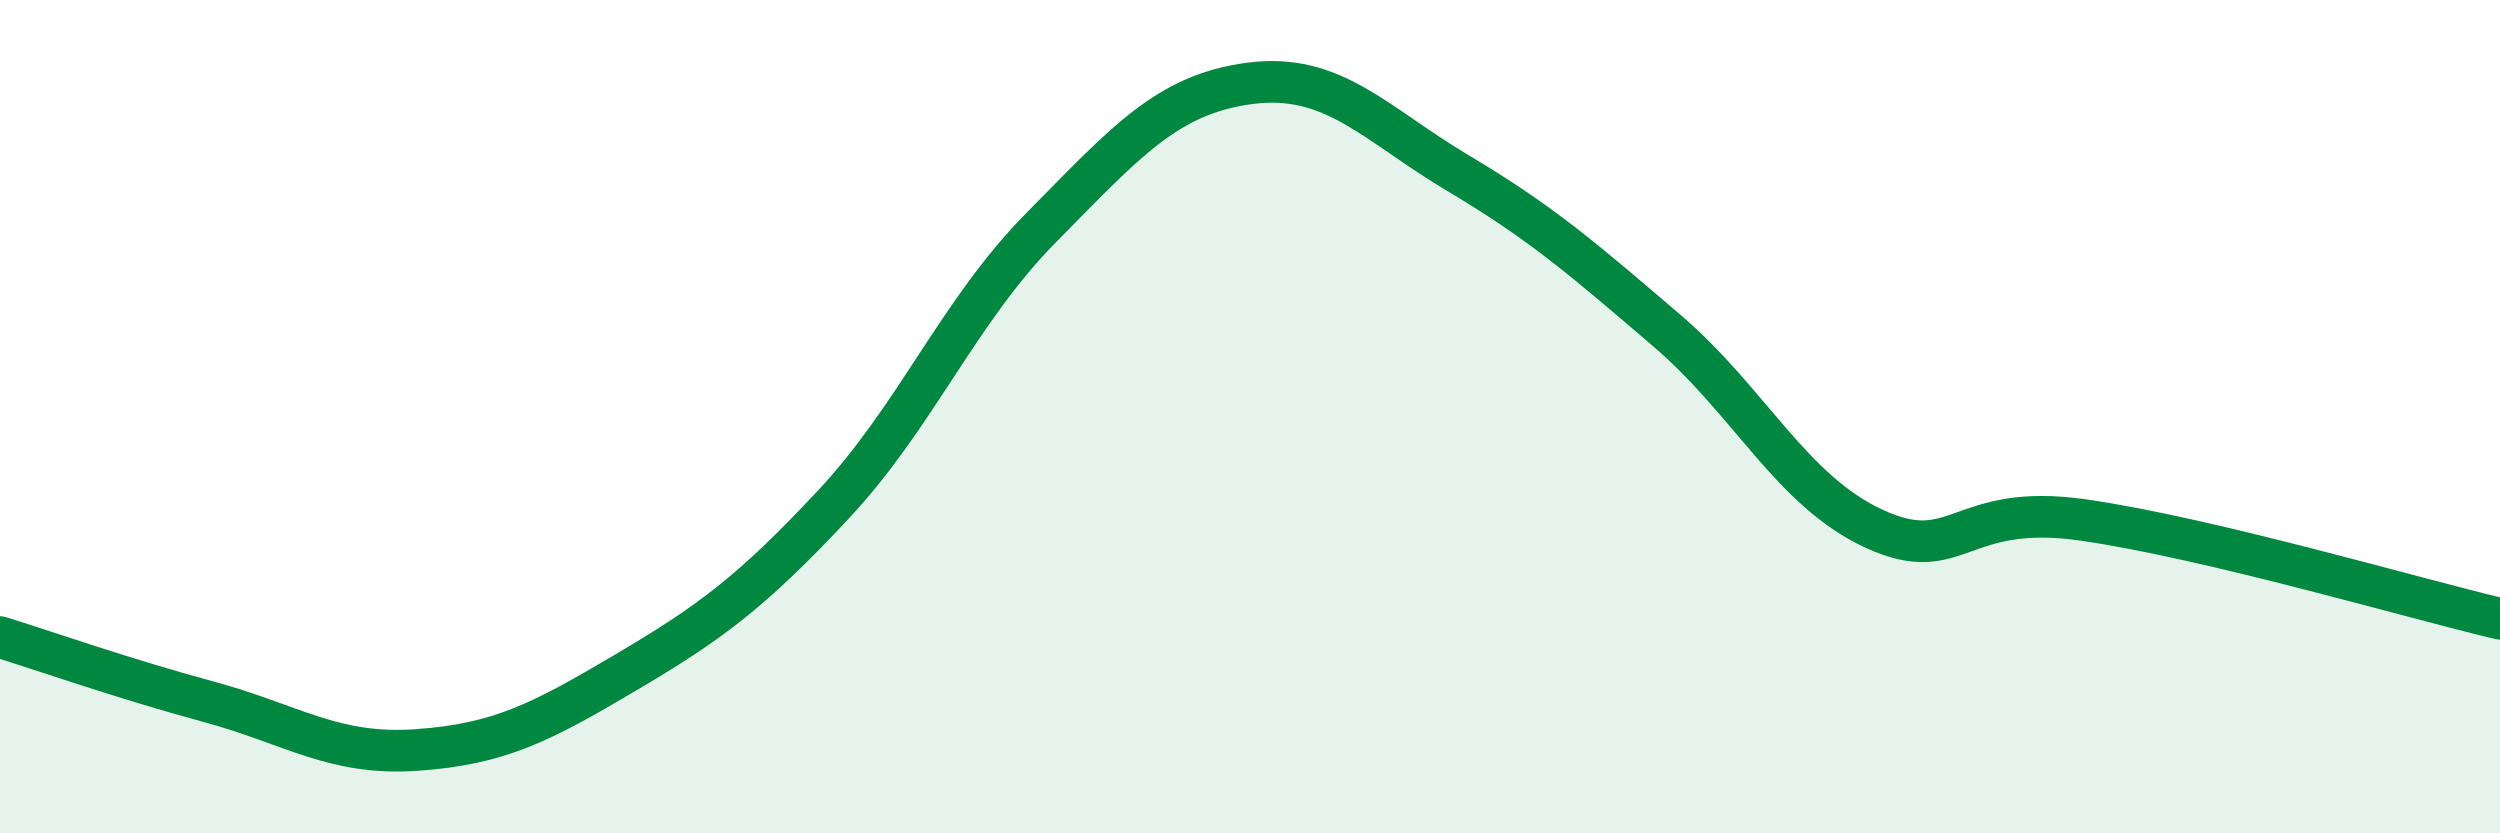
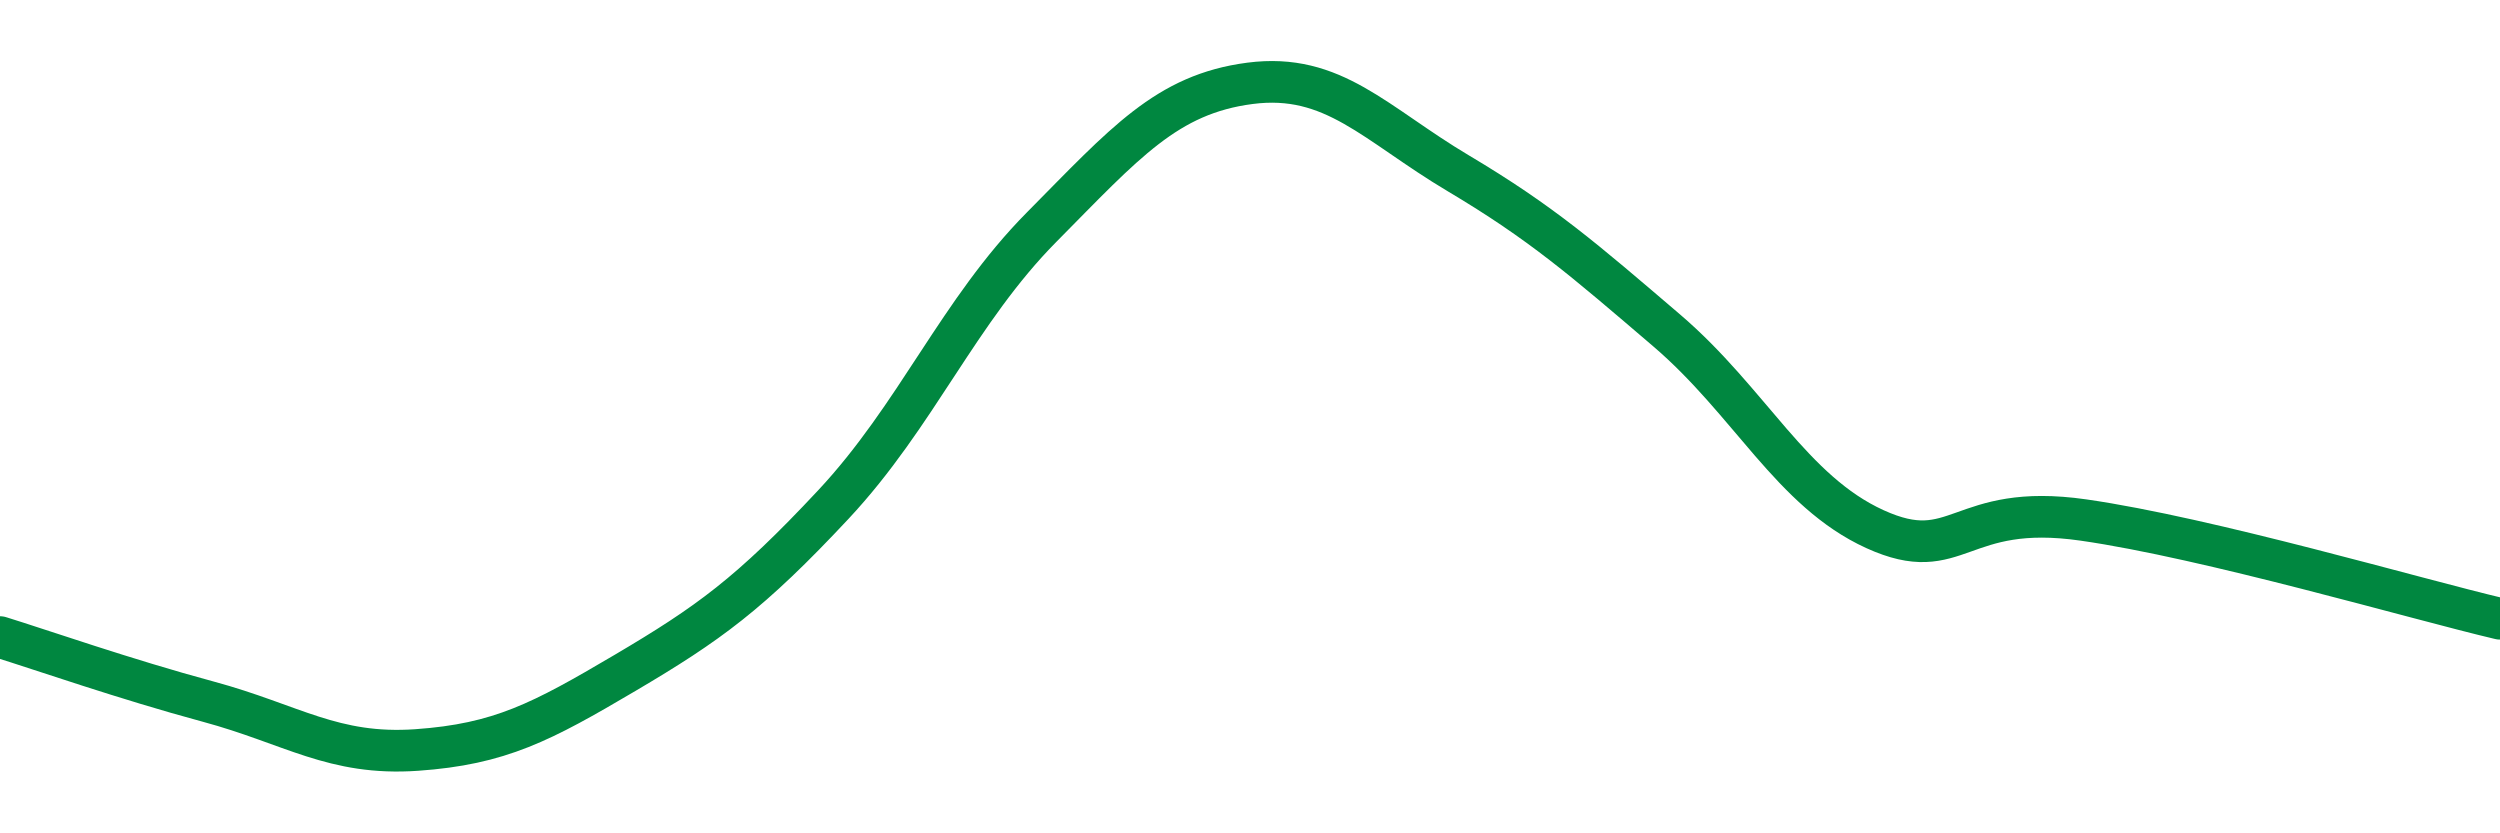
<svg xmlns="http://www.w3.org/2000/svg" width="60" height="20" viewBox="0 0 60 20">
-   <path d="M 0,15.29 C 1,15.6 3,16.3 5,16.84 C 7,17.38 8,18.14 10,18 C 12,17.86 13,17.33 15,16.15 C 17,14.97 18,14.25 20,12.11 C 22,9.97 23,7.47 25,5.45 C 27,3.43 28,2.26 30,2 C 32,1.74 33,2.97 35,4.16 C 37,5.35 38,6.22 40,7.93 C 42,9.64 43,11.79 45,12.7 C 47,13.61 47,12.05 50,12.48 C 53,12.91 58,14.38 60,14.85L60 20L0 20Z" fill="#008740" opacity="0.1" stroke-linecap="round" stroke-linejoin="round" />
  <path d="M 0,15.29 C 1,15.6 3,16.3 5,16.84 C 7,17.38 8,18.14 10,18 C 12,17.86 13,17.33 15,16.15 C 17,14.97 18,14.25 20,12.11 C 22,9.97 23,7.47 25,5.45 C 27,3.43 28,2.26 30,2 C 32,1.74 33,2.97 35,4.16 C 37,5.35 38,6.22 40,7.93 C 42,9.64 43,11.79 45,12.7 C 47,13.61 47,12.05 50,12.48 C 53,12.91 58,14.38 60,14.85" stroke="#008740" stroke-width="1" fill="none" stroke-linecap="round" stroke-linejoin="round" />
</svg>